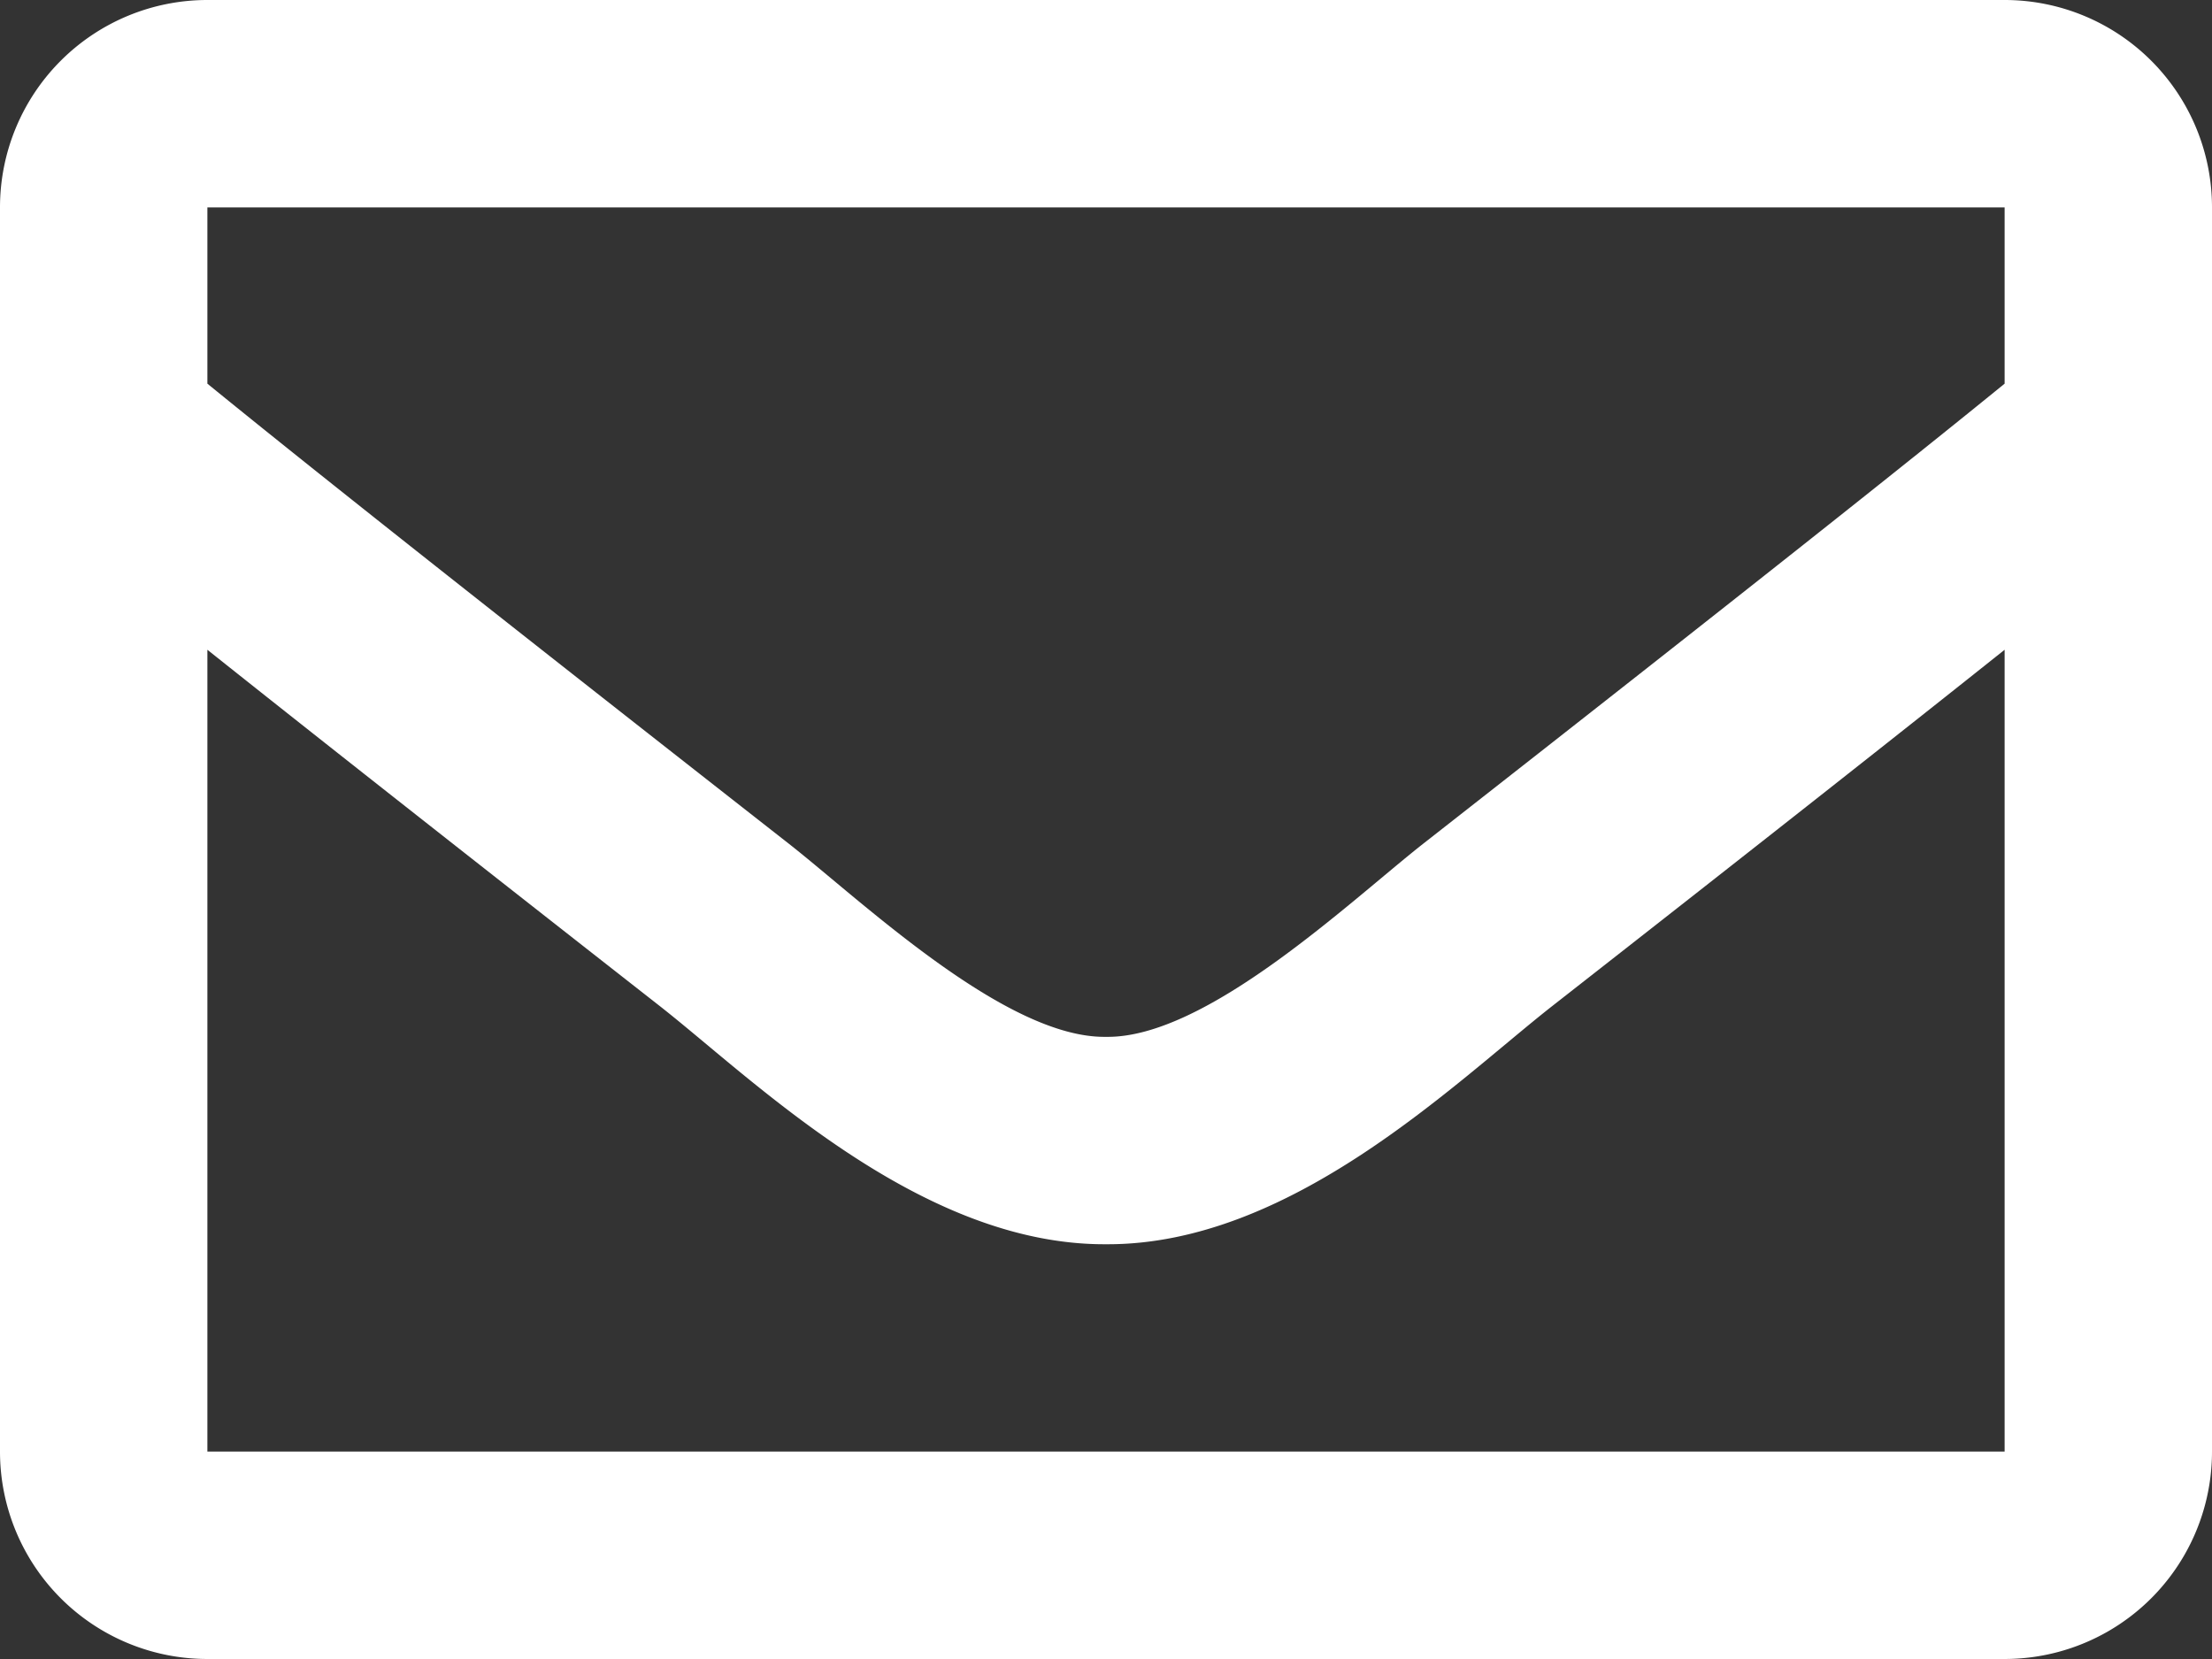
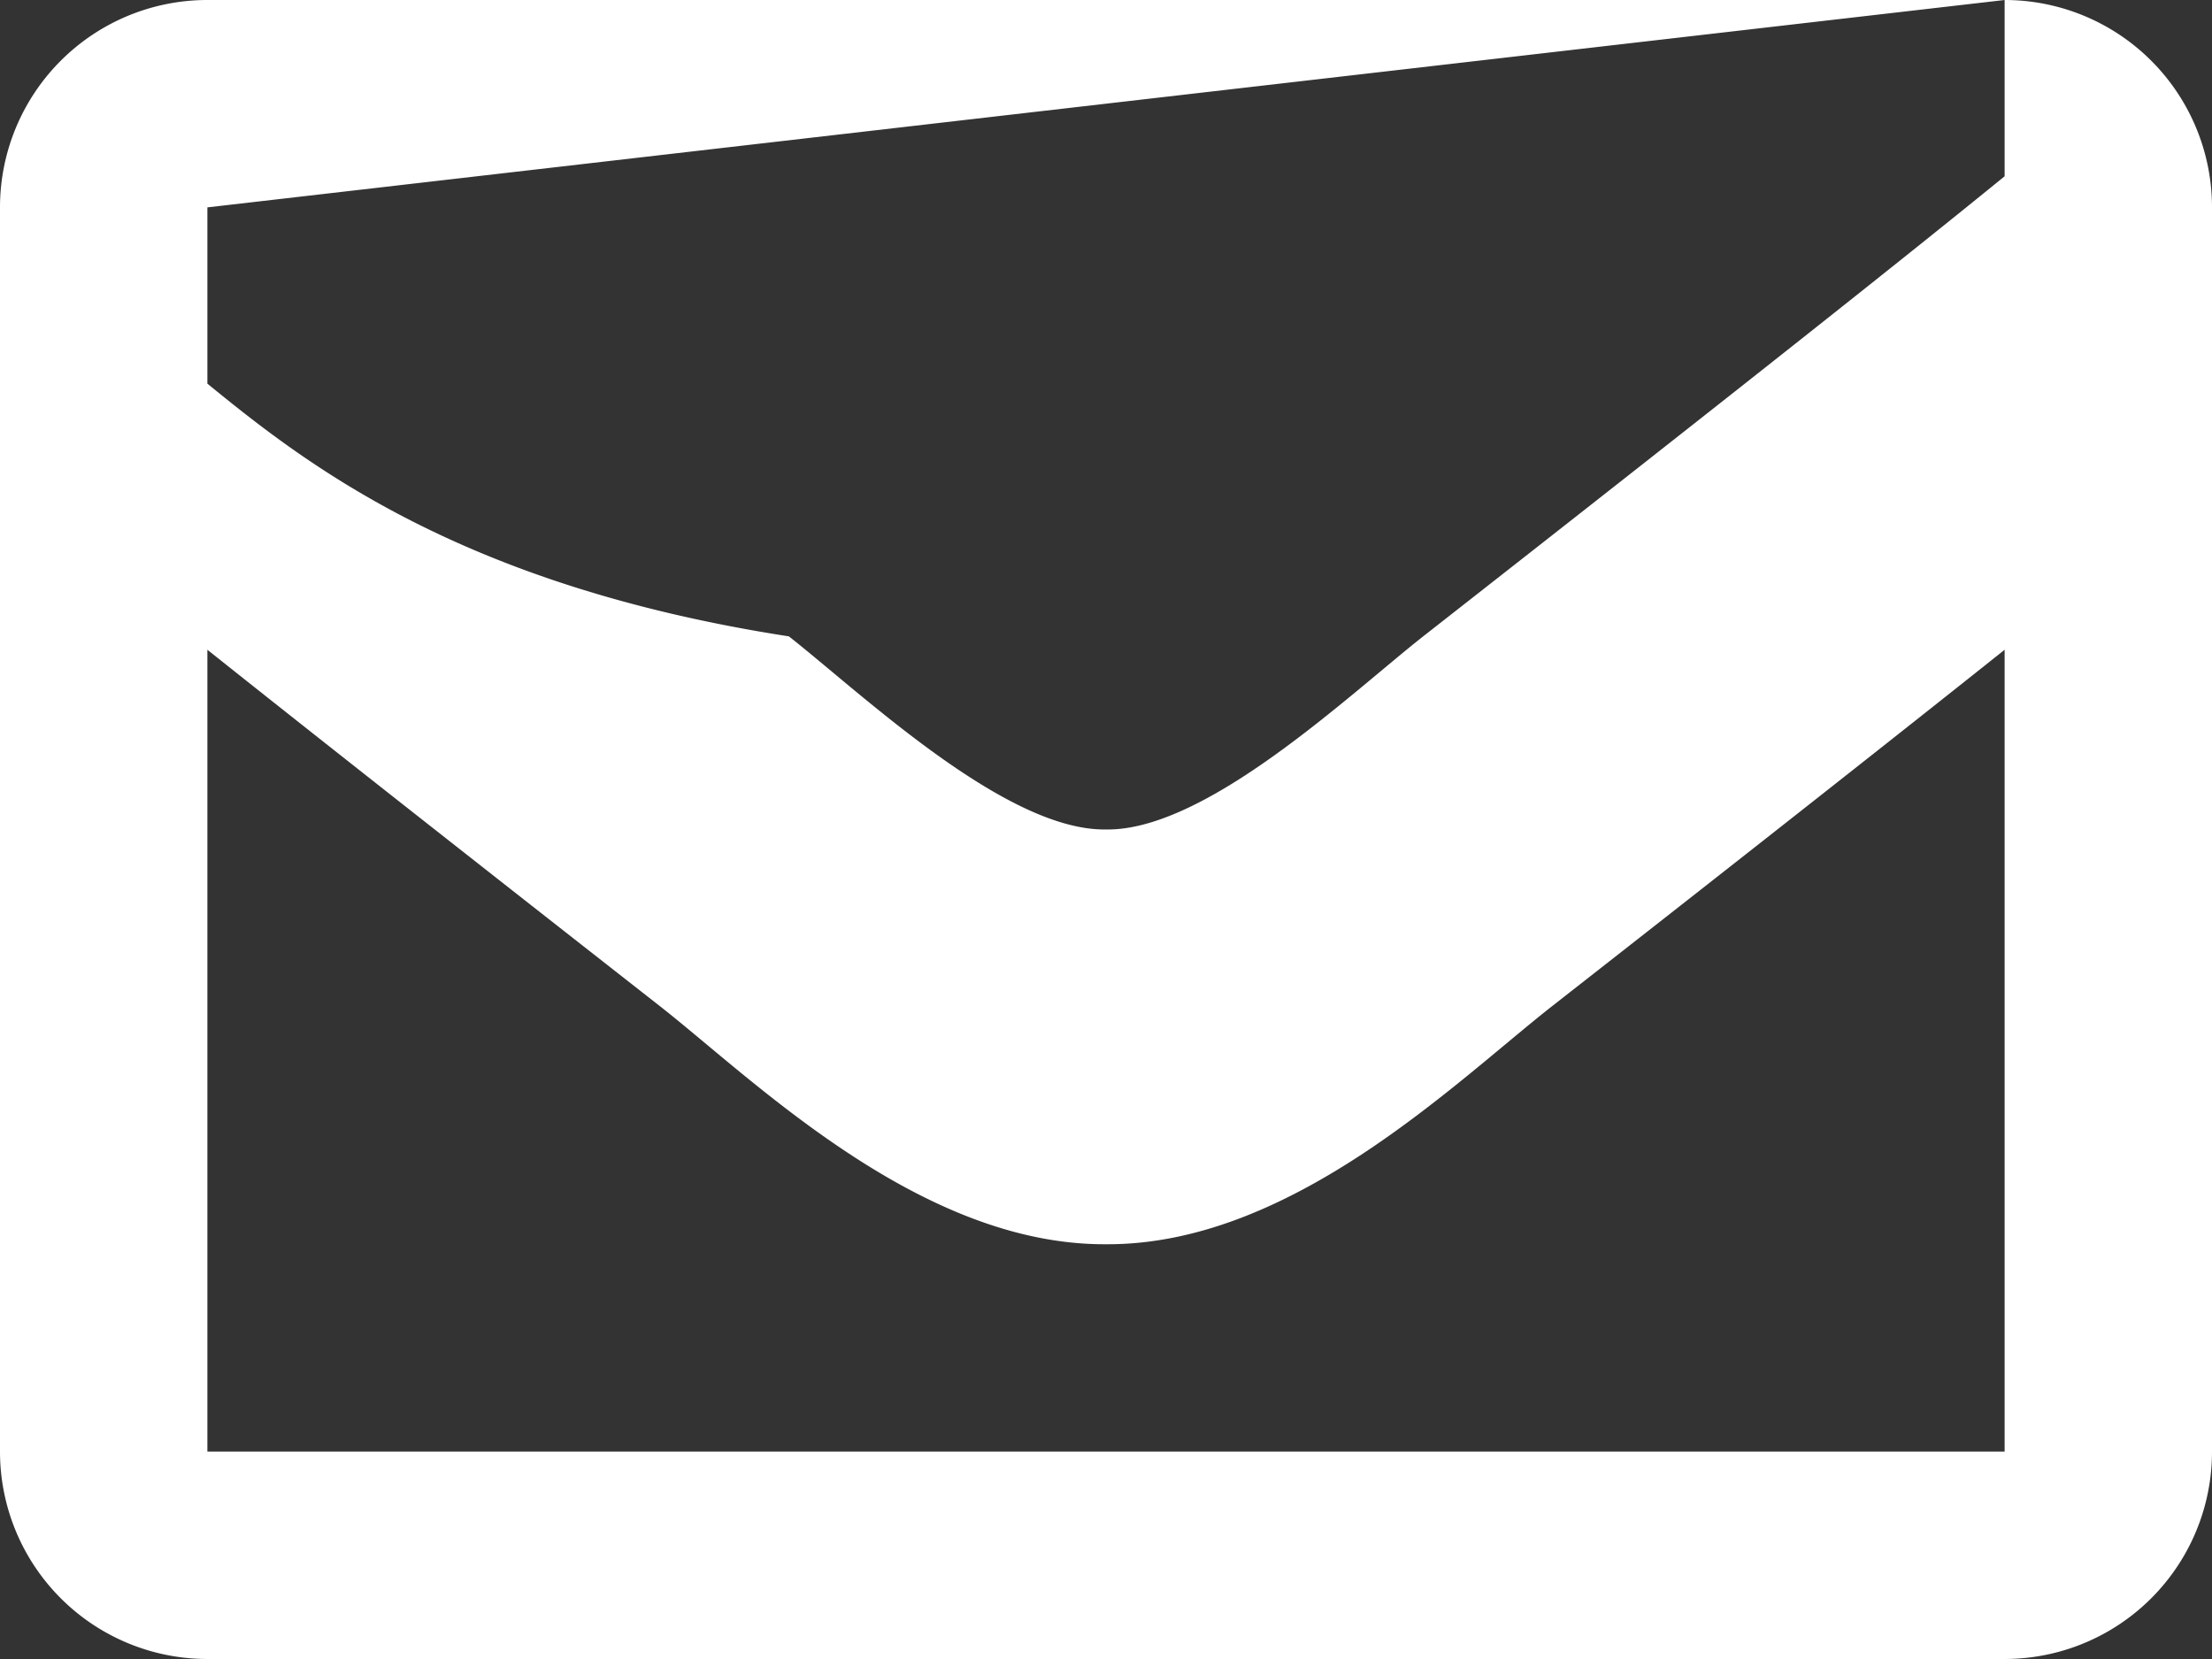
<svg xmlns="http://www.w3.org/2000/svg" width="66.667" height="50" viewBox="0 0 66.667 50">
  <rect x="0" y="0" width="66.667" height="50" fill="#333333" stroke="none" />
-   <path id="envelope-regular" d="M60.417,64H6.25A6.25,6.25,0,0,0,0,70.25v37.5A6.25,6.25,0,0,0,6.25,114H60.417a6.25,6.25,0,0,0,6.25-6.25V70.25A6.25,6.25,0,0,0,60.417,64Zm0,6.25v5.313c-2.92,2.377-7.574,6.074-17.524,13.866-2.193,1.725-6.537,5.869-9.559,5.82-3.022.049-7.367-4.1-9.559-5.82C13.826,81.639,9.17,77.941,6.25,75.563V70.25ZM6.25,107.75V83.583c2.984,2.376,7.215,5.711,13.664,10.761,2.846,2.24,7.83,7.186,13.42,7.156,5.562.03,10.483-4.844,13.418-7.155C53.2,89.3,57.433,85.96,60.417,83.583V107.75Z" transform="translate(0 -64)" fill="#fff" />
+   <path id="envelope-regular" d="M60.417,64H6.25A6.25,6.25,0,0,0,0,70.25v37.5A6.25,6.25,0,0,0,6.25,114H60.417a6.25,6.25,0,0,0,6.25-6.25V70.25A6.25,6.25,0,0,0,60.417,64Zv5.313c-2.92,2.377-7.574,6.074-17.524,13.866-2.193,1.725-6.537,5.869-9.559,5.82-3.022.049-7.367-4.1-9.559-5.82C13.826,81.639,9.17,77.941,6.25,75.563V70.25ZM6.25,107.75V83.583c2.984,2.376,7.215,5.711,13.664,10.761,2.846,2.24,7.83,7.186,13.42,7.156,5.562.03,10.483-4.844,13.418-7.155C53.2,89.3,57.433,85.96,60.417,83.583V107.75Z" transform="translate(0 -64)" fill="#fff" />
</svg>